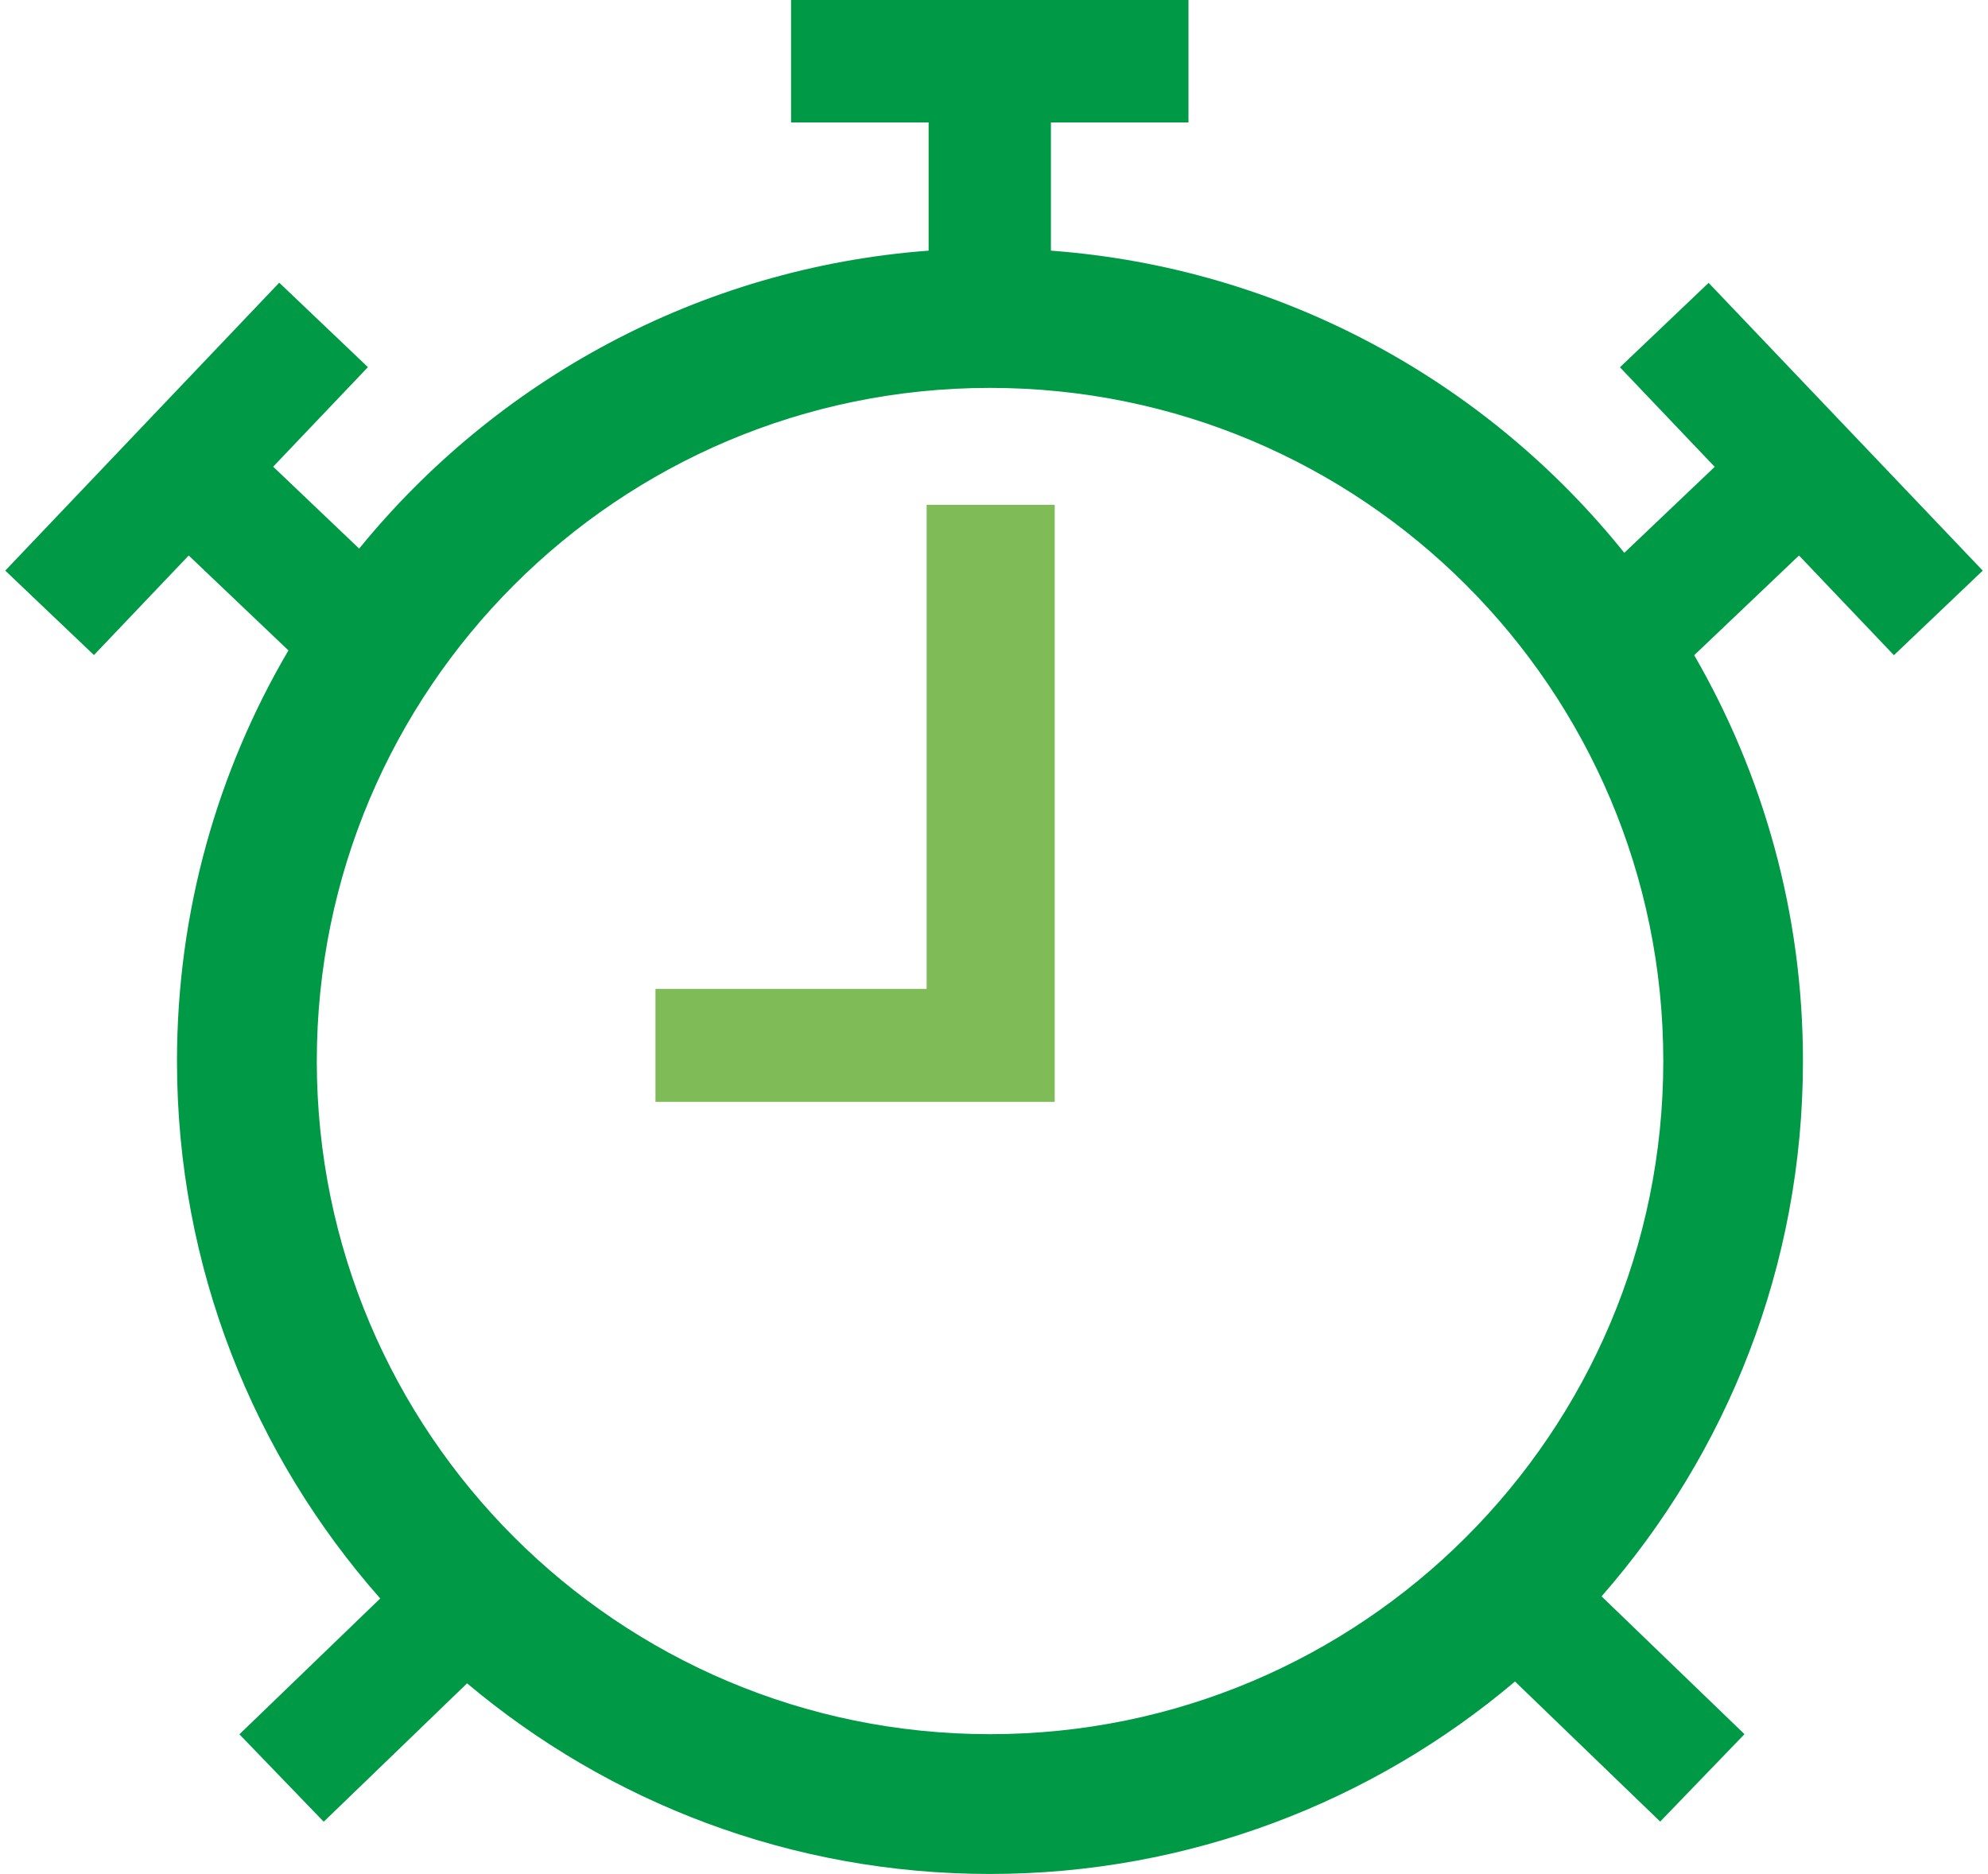
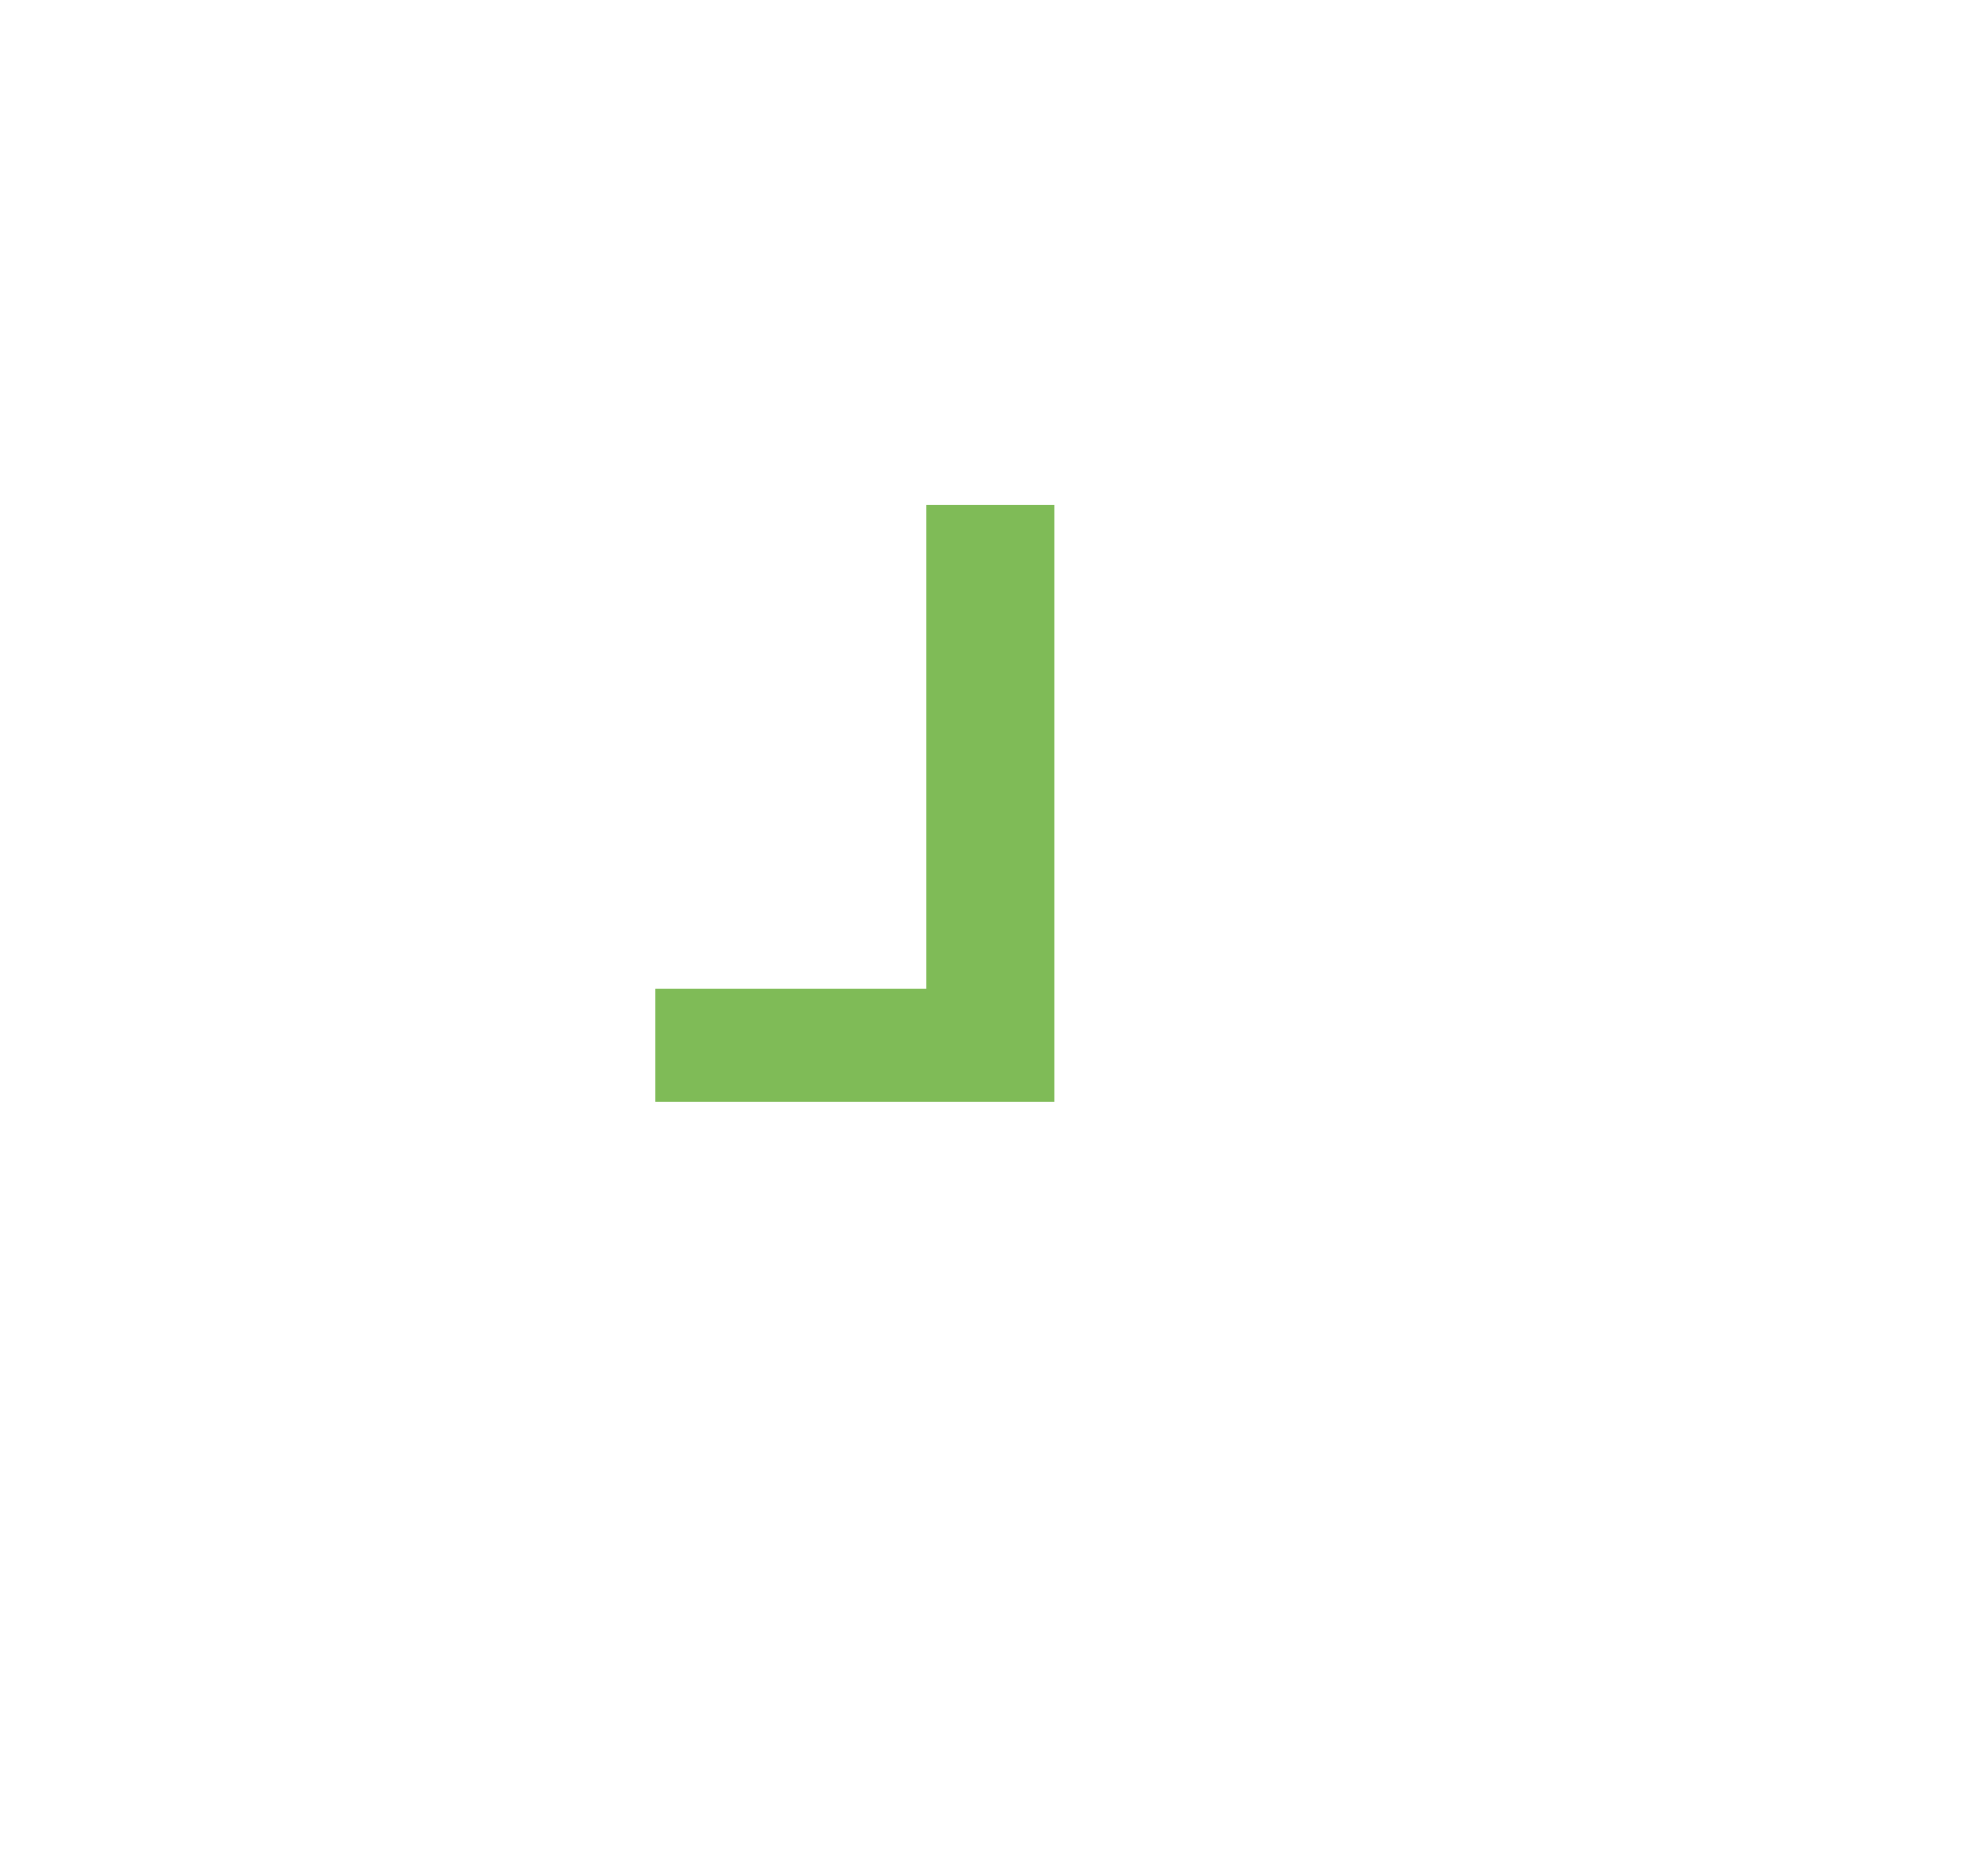
<svg xmlns="http://www.w3.org/2000/svg" id="Carbon_Principles64d4b01e48a68" viewBox="0 0 140.02 132.72" aria-hidden="true" width="140px" height="132px">
  <defs>
    <linearGradient class="cerosgradient" data-cerosgradient="true" id="CerosGradient_id338a963ba" gradientUnits="userSpaceOnUse" x1="50%" y1="100%" x2="50%" y2="0%">
      <stop offset="0%" stop-color="#d1d1d1" />
      <stop offset="100%" stop-color="#d1d1d1" />
    </linearGradient>
    <linearGradient />
    <style>.cls-1-64d4b01e48a68{fill:#7fbb57;}.cls-2-64d4b01e48a68{fill:#009a46;}</style>
  </defs>
  <polygon class="cls-1-64d4b01e48a68" points="65.24 35.75 65.24 70.03 46.04 70.03 46.04 78.03 74.31 78.03 74.31 35.75 65.24 35.75" />
-   <path class="cls-2-64d4b01e48a68" d="m133.74,46.39l6.28-5.98-19.41-20.38-6.28,5.98,6.71,7.05-6.4,6.09c-9.71-12.1-24.19-20.18-40.6-21.4v-9.08h9.74V0h-28.14v8.67h9.74v9.08c-16.25,1.22-30.62,9.19-40.32,21.1l-6.09-5.8,6.71-7.05-6.28-5.98L0,40.41l6.28,5.98,6.71-7.05,7.06,6.72c-5.01,8.54-7.89,18.47-7.89,29.09,0,14.59,5.44,27.91,14.39,38.05l-9.97,9.62,5.97,6.19,10.15-9.8c10.01,8.42,22.93,13.5,37.03,13.5s27.14-5.13,37.17-13.63l10.28,9.92,5.97-6.19-10.12-9.76c8.87-10.13,14.26-23.39,14.26-37.91,0-10.47-2.81-20.28-7.7-28.74l7.42-7.06,6.71,7.05Zm-64.01,76.42c-26.33,0-47.67-21.34-47.67-47.67s21.34-47.67,47.67-47.67,47.67,21.34,47.67,47.67-21.34,47.67-47.67,47.67Z" />
</svg>